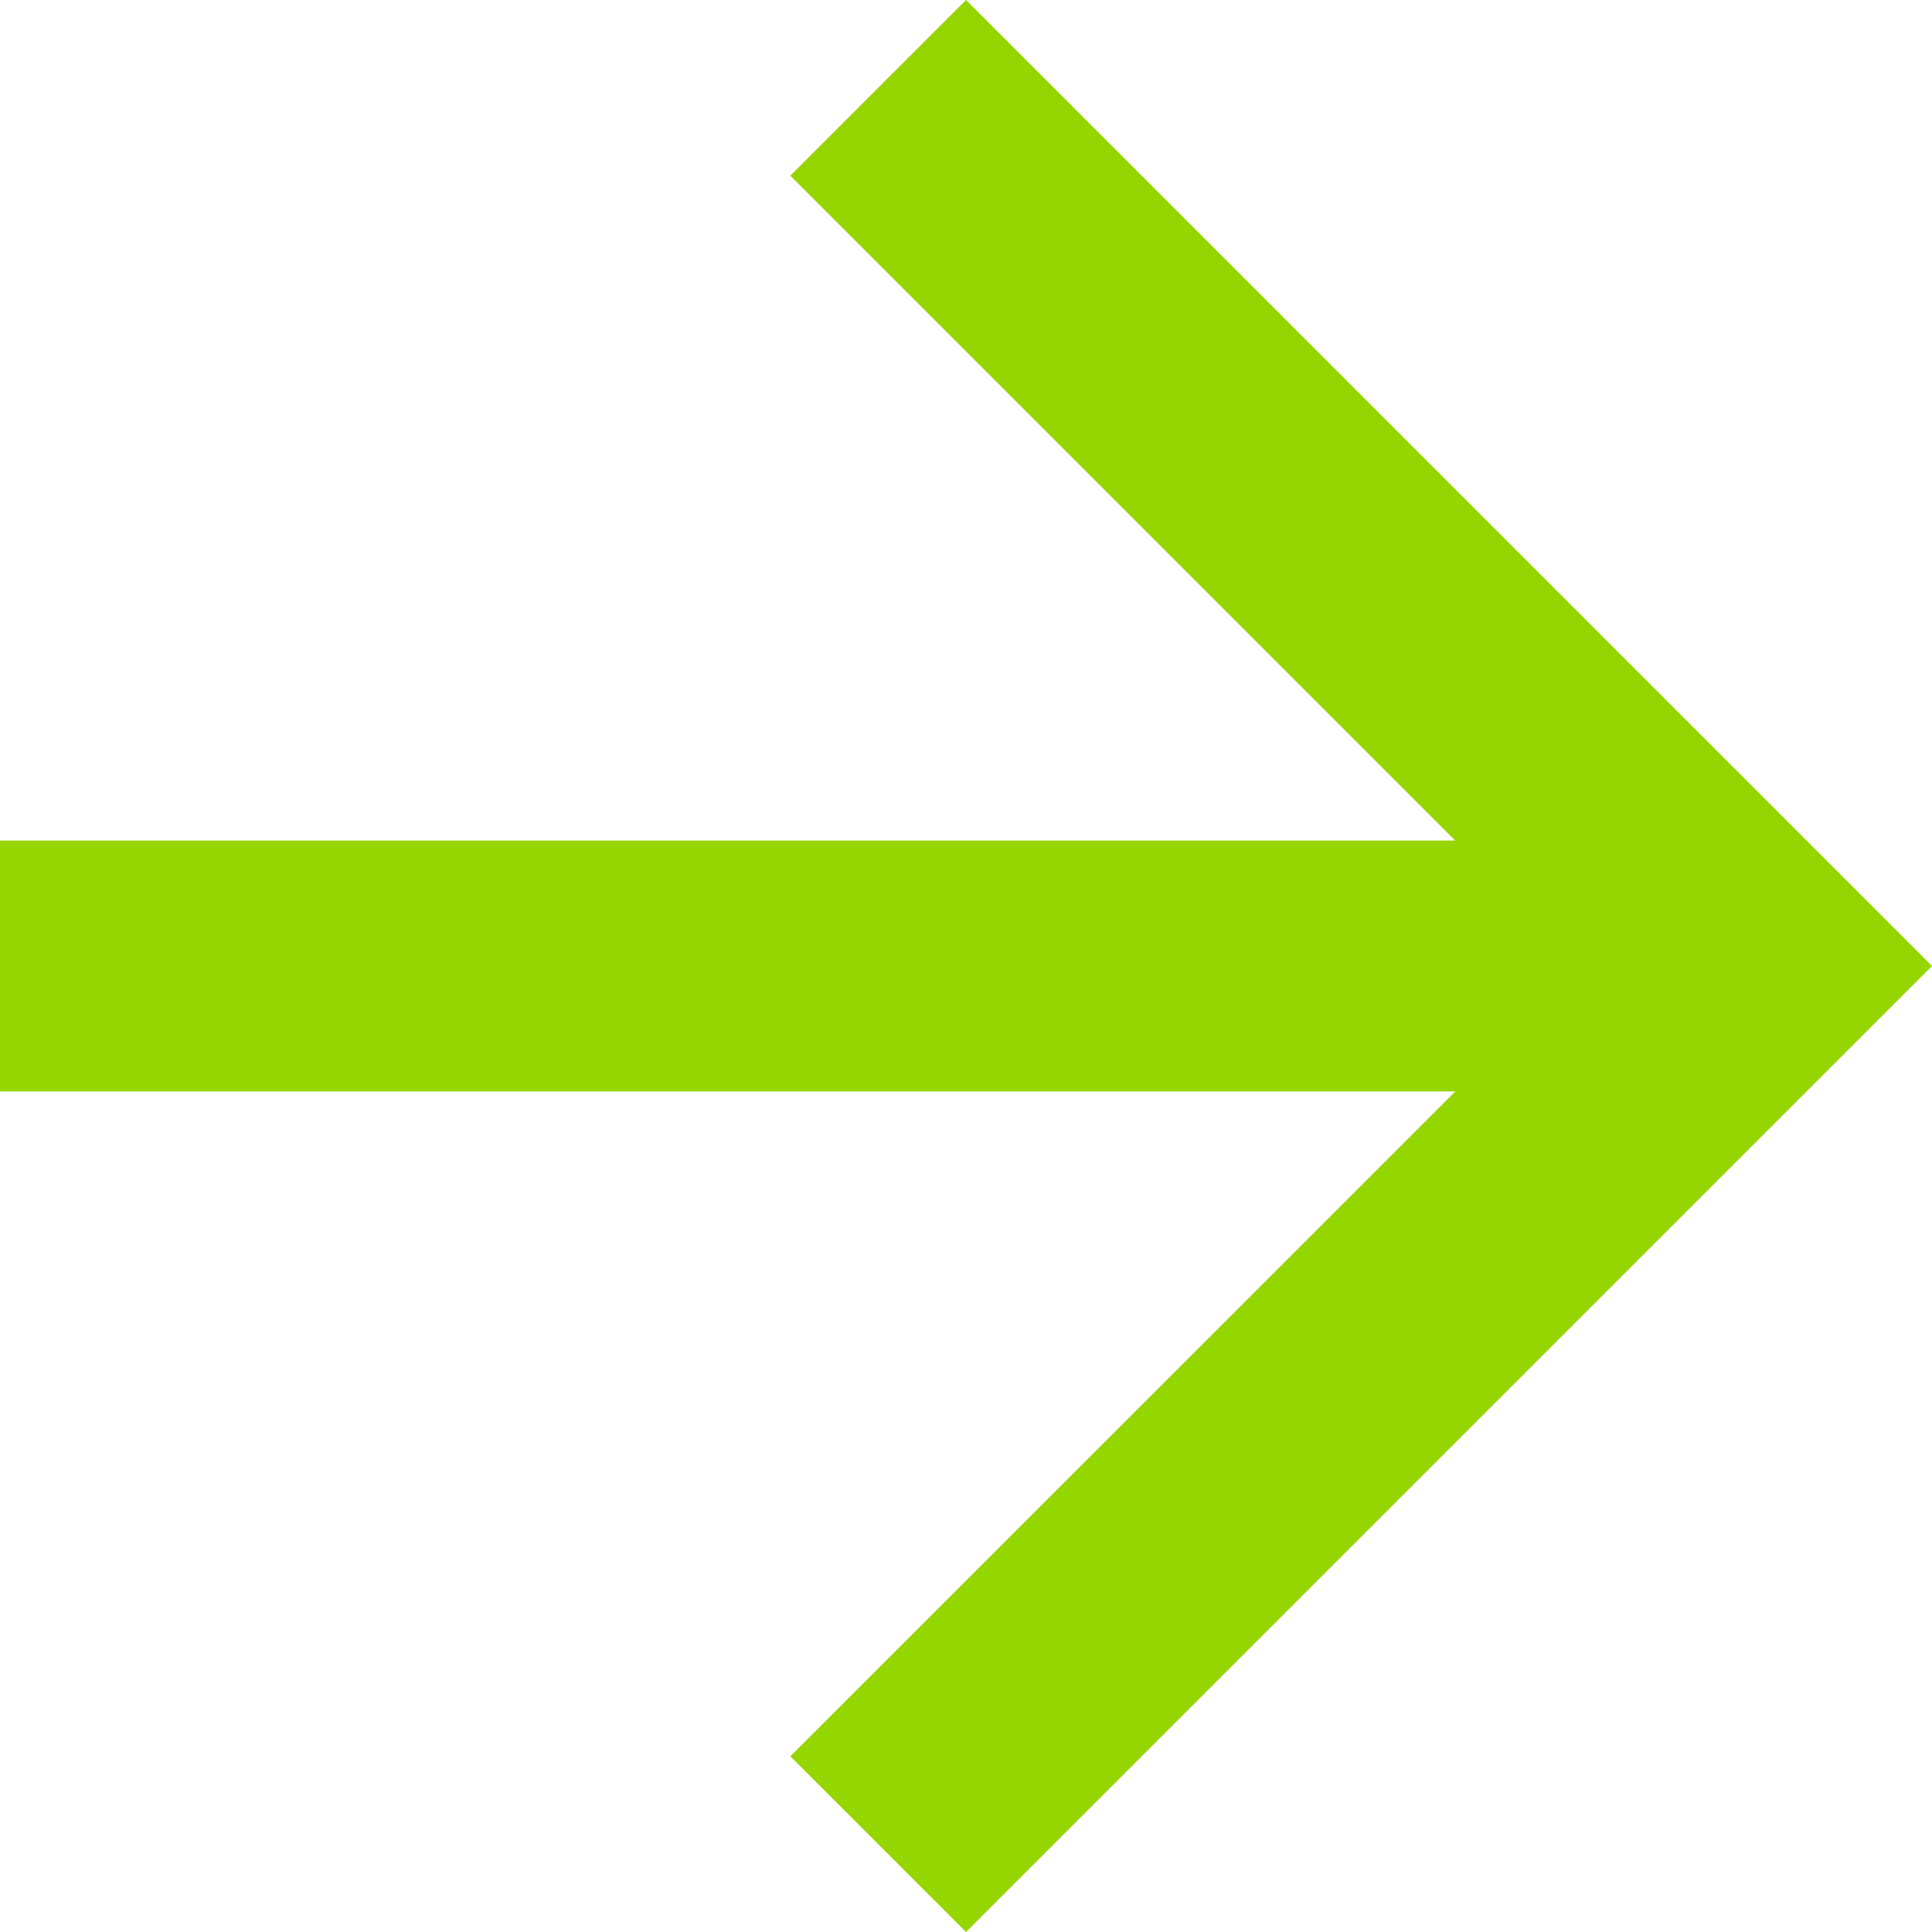
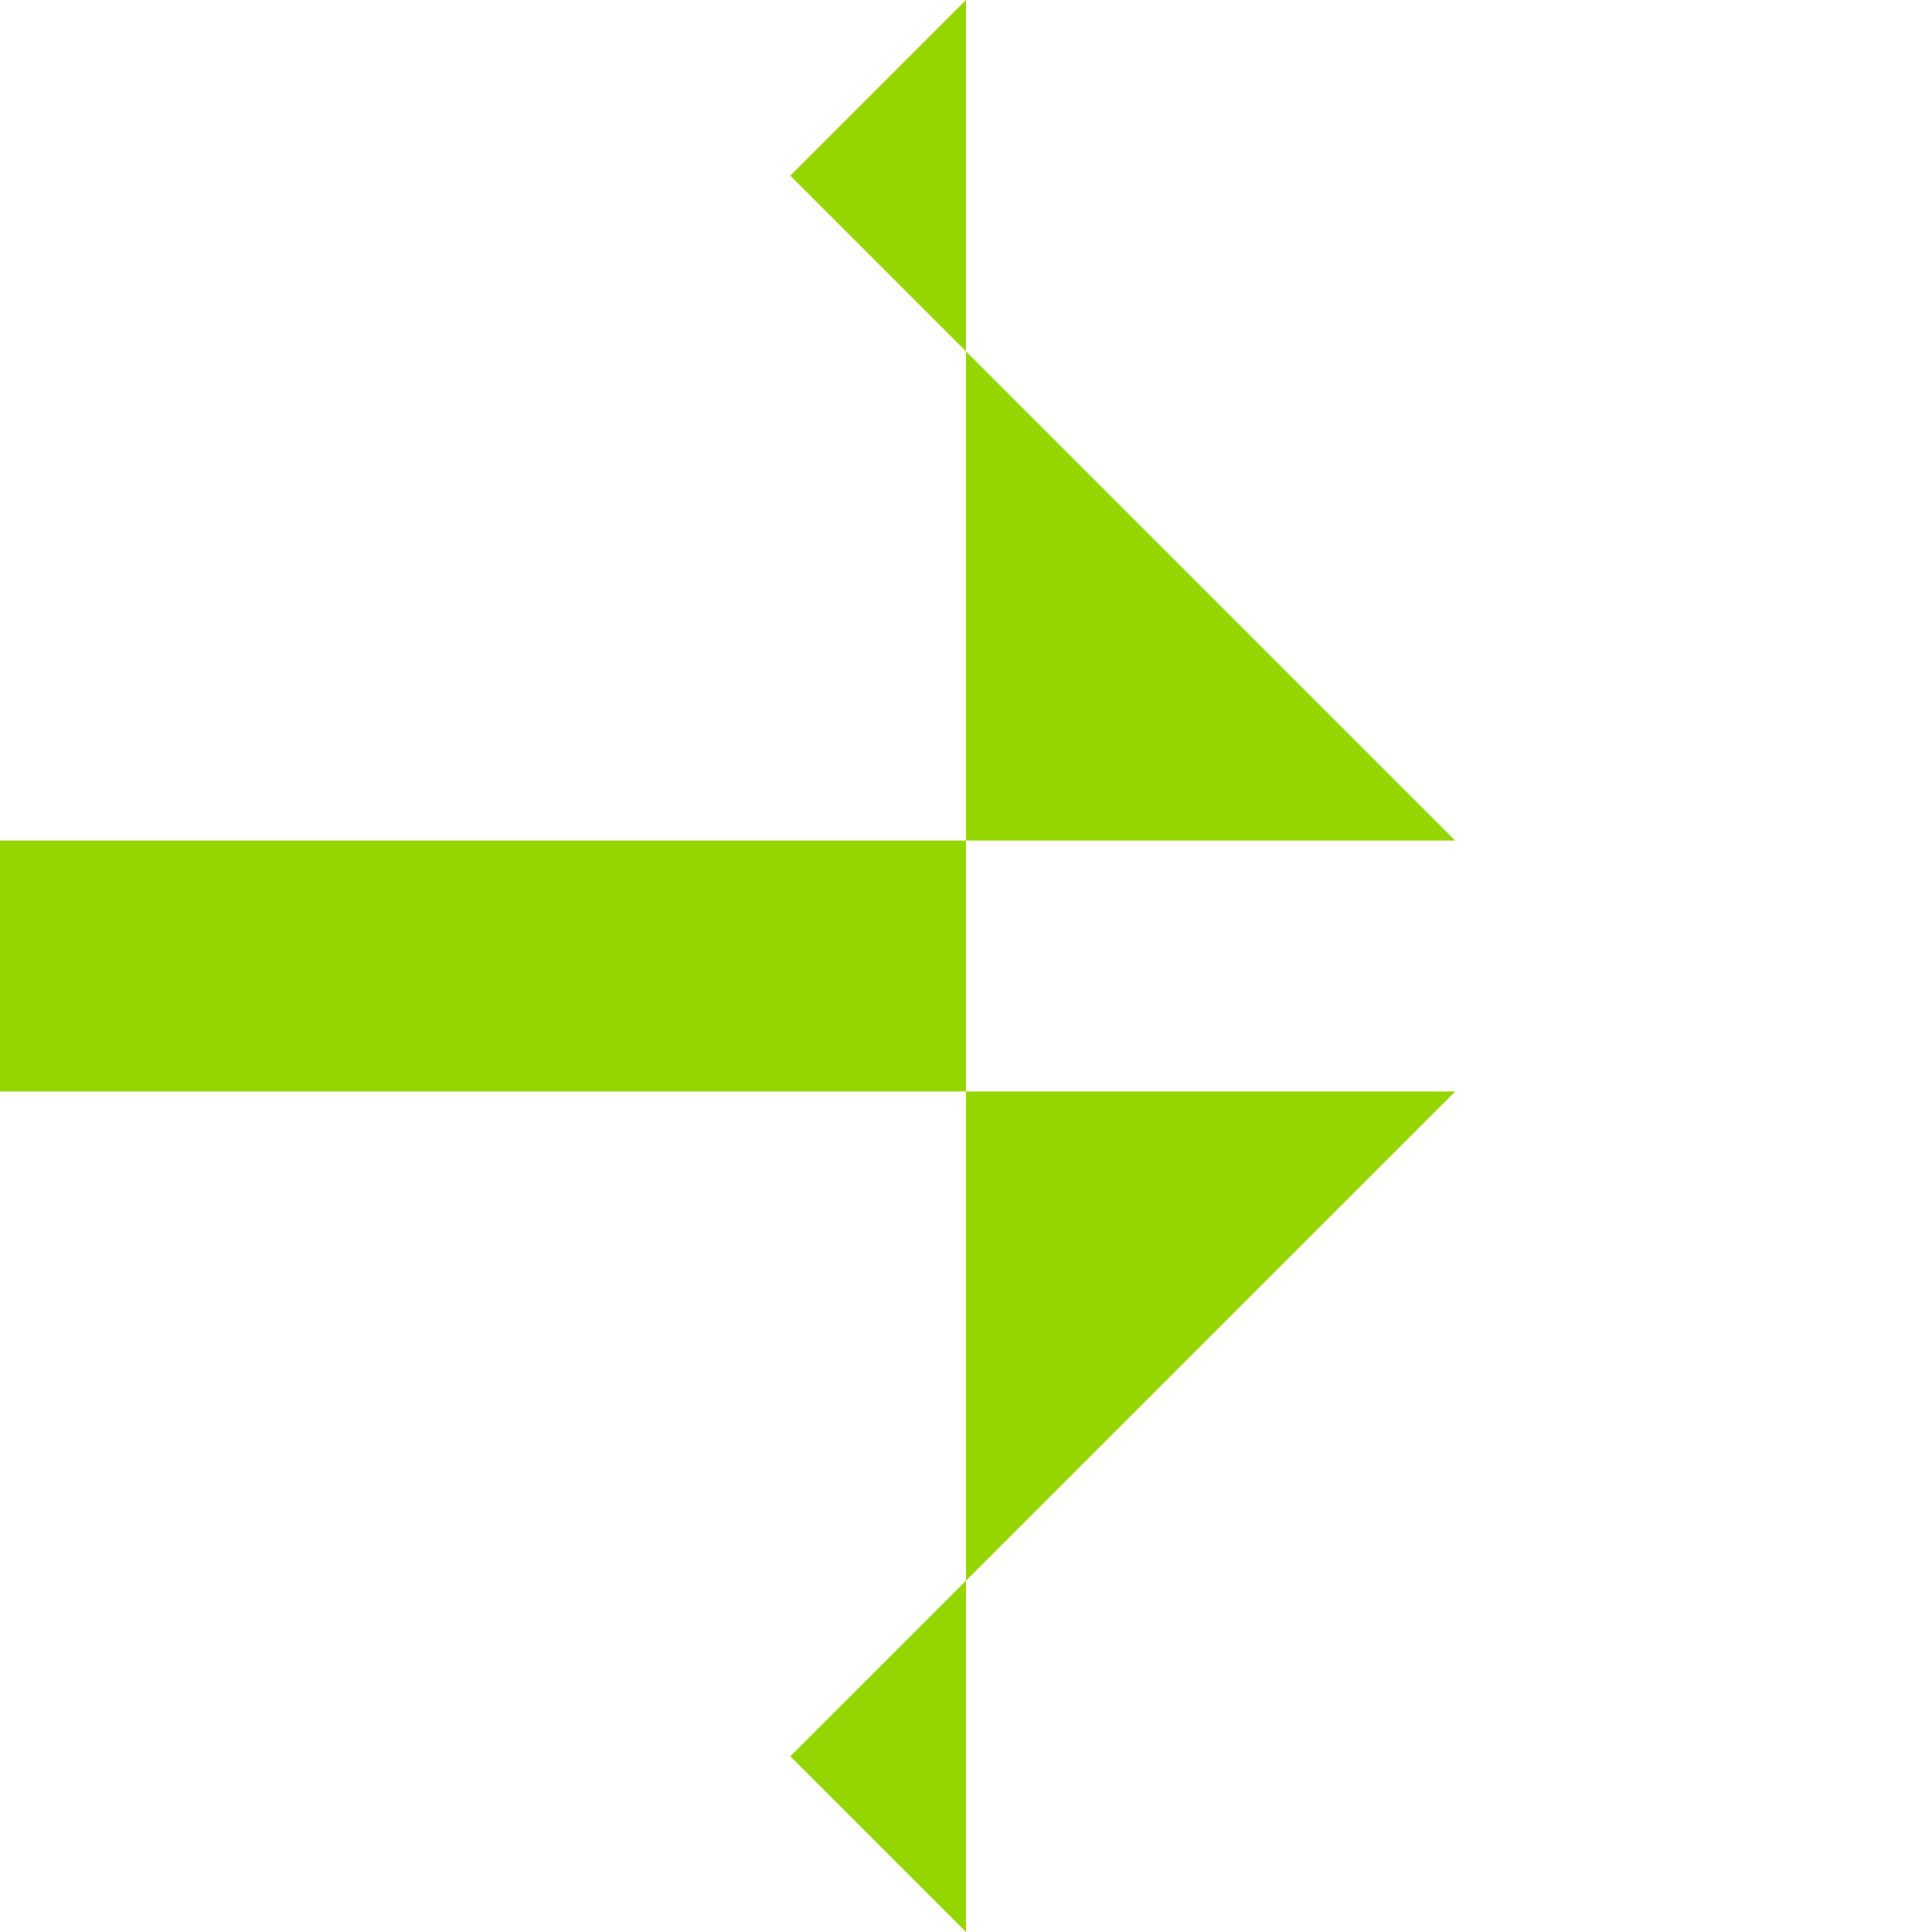
<svg xmlns="http://www.w3.org/2000/svg" id="Arrow_Right" data-name="Arrow Right" width="16" height="16" viewBox="0 0 16 16">
-   <path id="Path_10" data-name="Path 10" d="M8,0,6.545,1.455l5.506,5.506H0V9.039H12.052L6.545,14.545,8,16l8-8Z" fill="#95d600" />
+   <path id="Path_10" data-name="Path 10" d="M8,0,6.545,1.455l5.506,5.506H0V9.039H12.052L6.545,14.545,8,16Z" fill="#95d600" />
</svg>